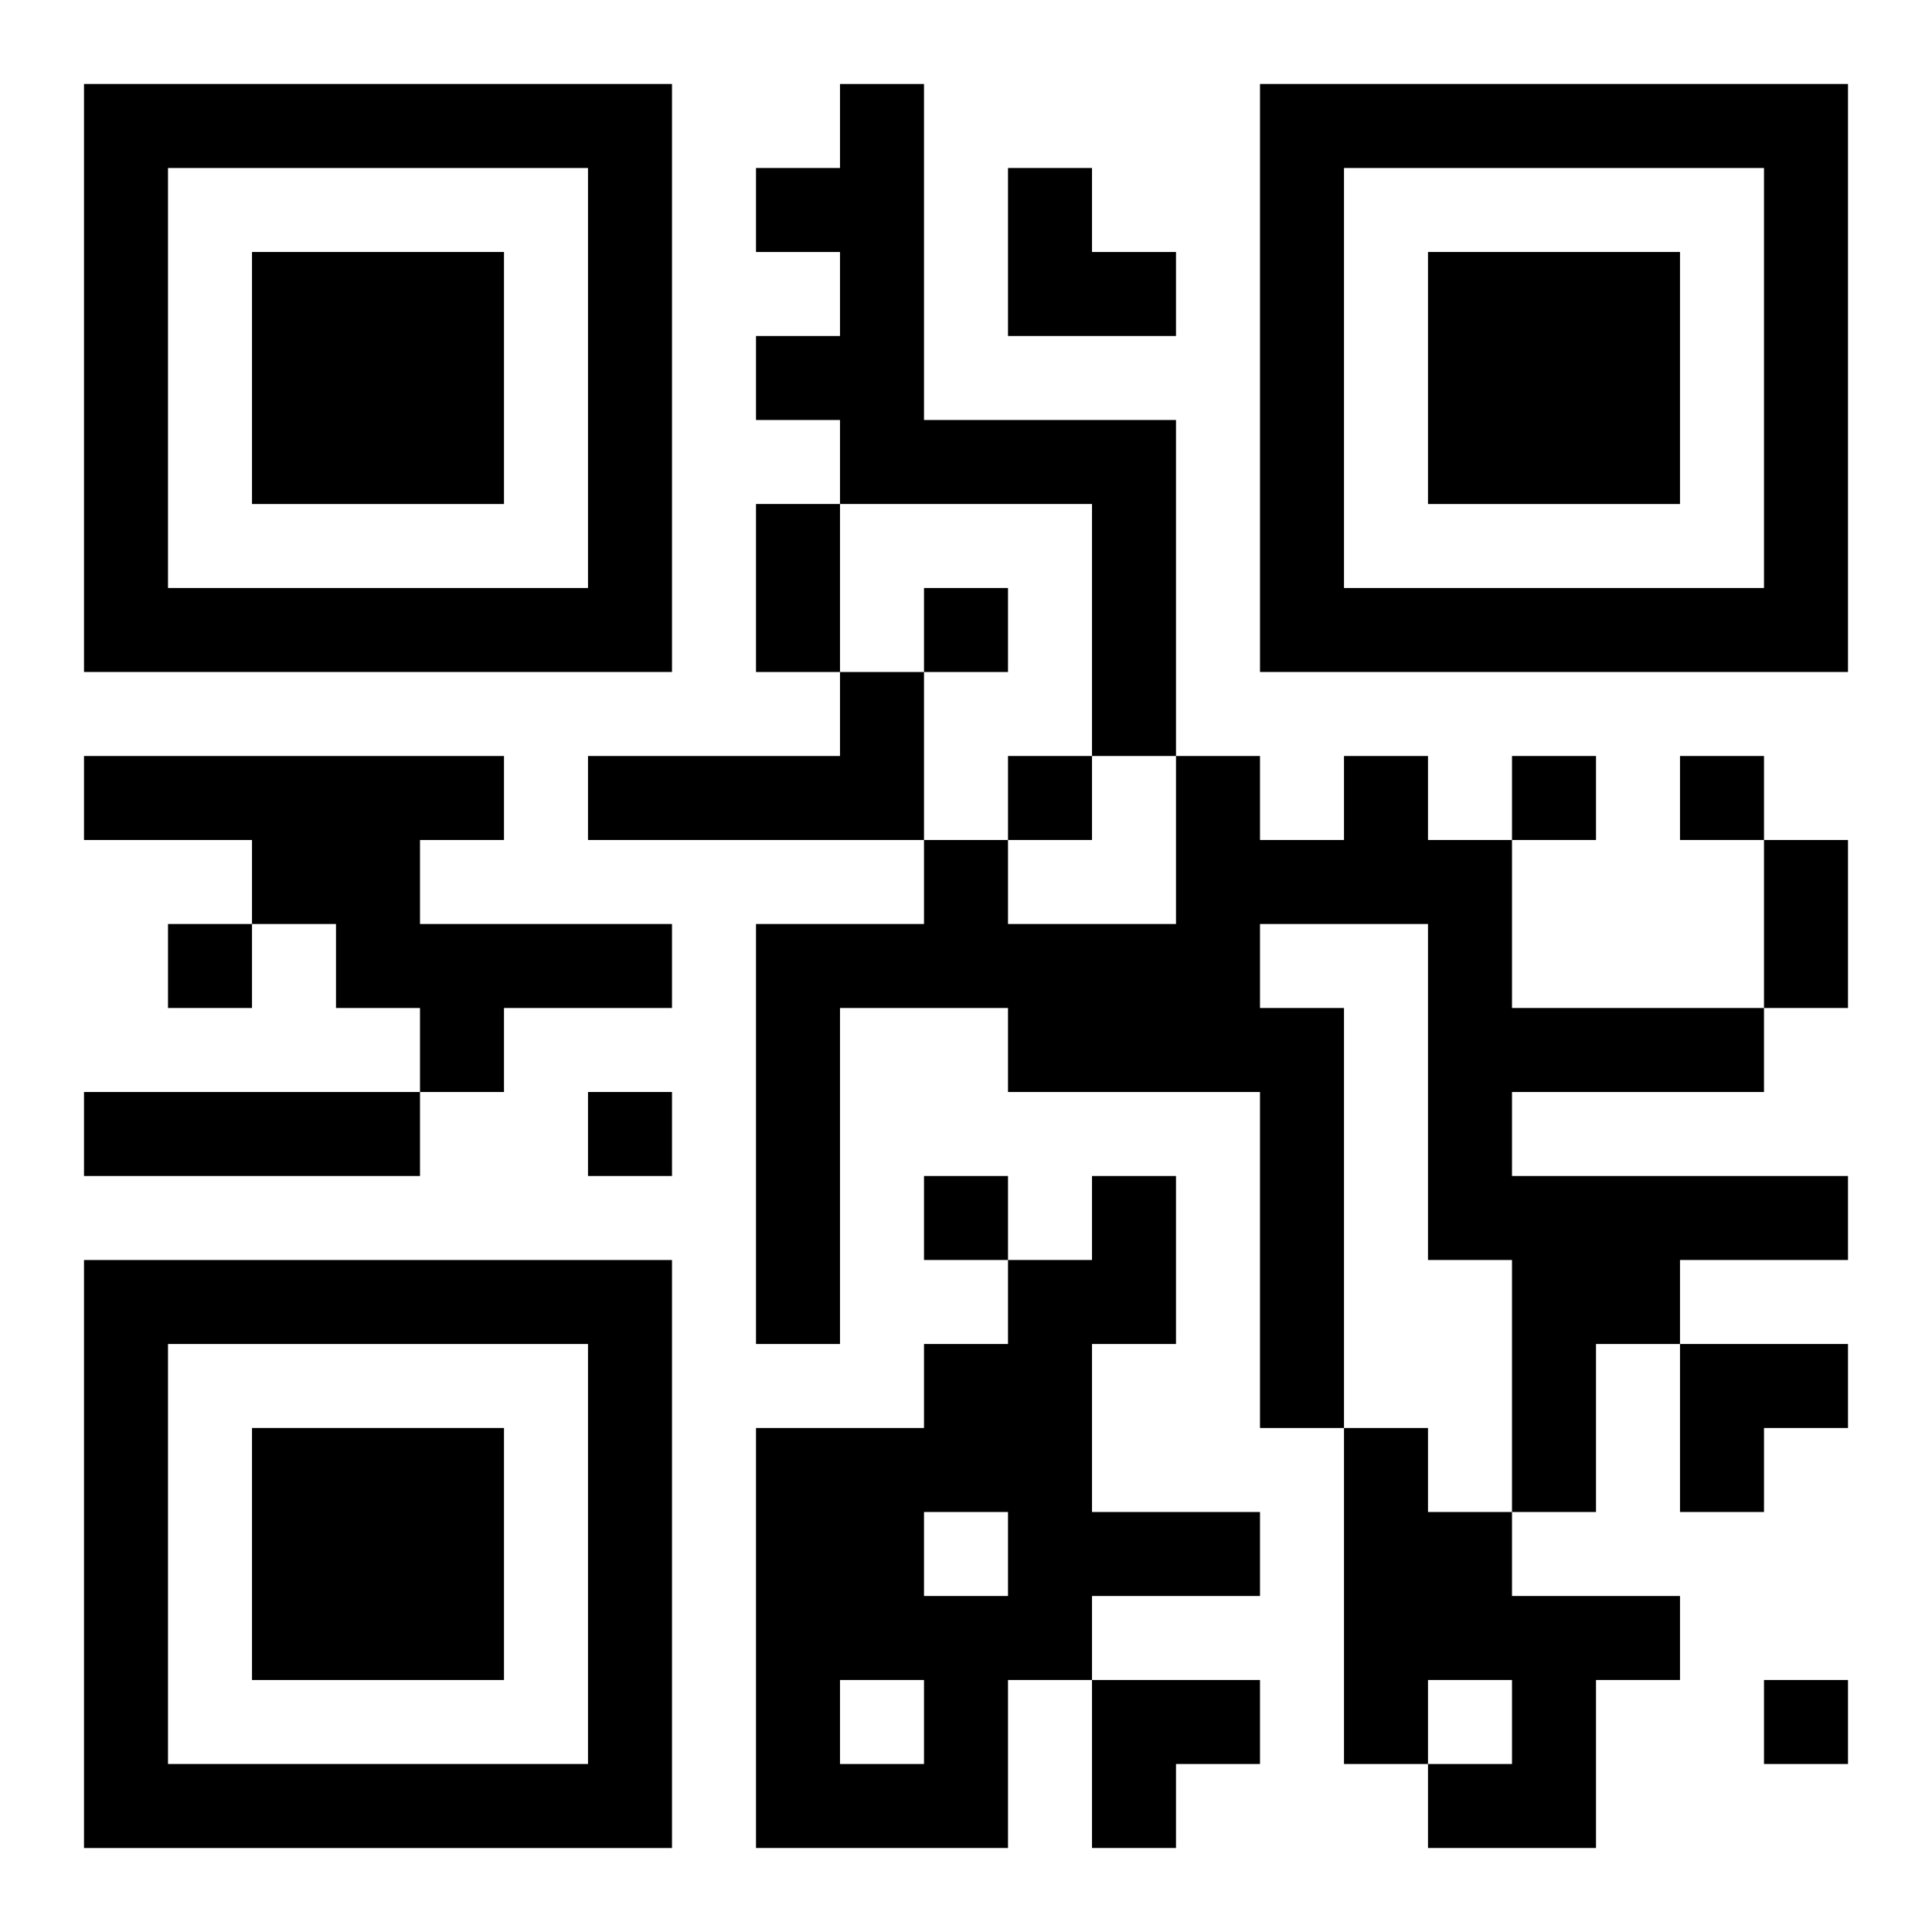
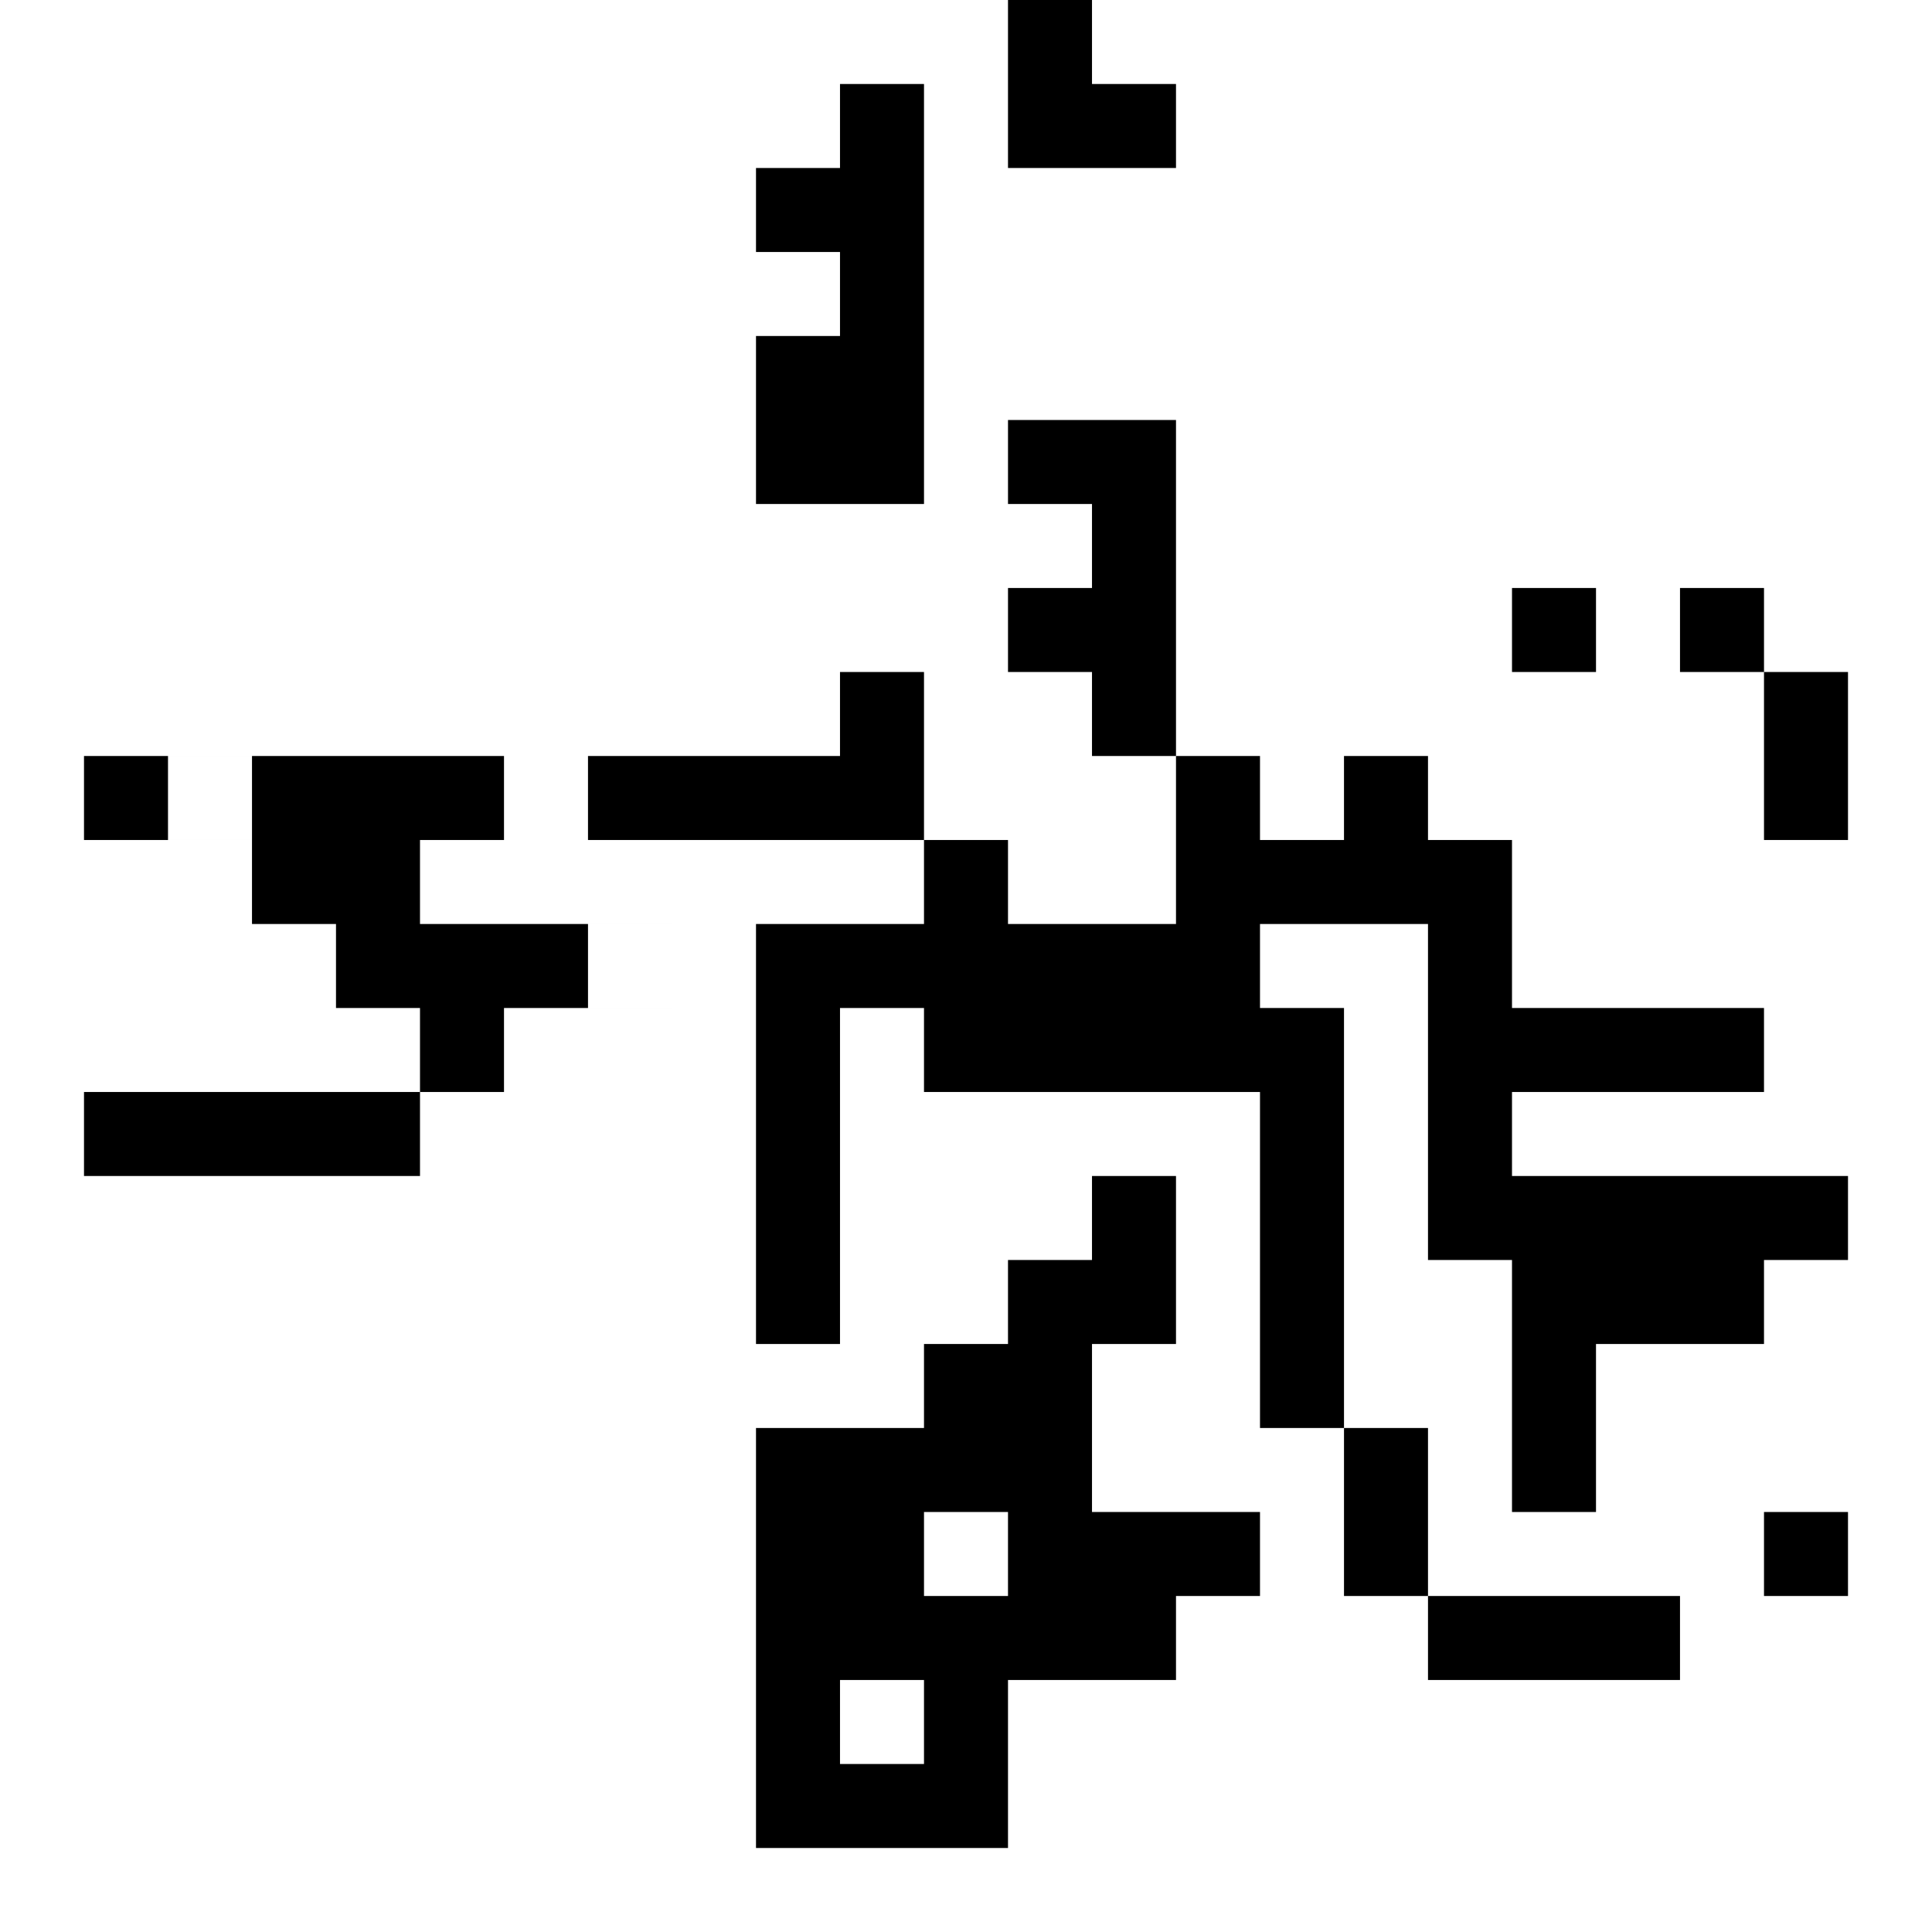
<svg xmlns="http://www.w3.org/2000/svg" xmlns:xlink="http://www.w3.org/1999/xlink" width="250" height="250" baseProfile="full" version="1.1" viewBox="-1 -1 23 23">
  <symbol id="a">
-     <path d="m0 7v7h7v-7h-7zm1 1h5v5h-5v-5zm1 1v3h3v-3h-3z" />
-   </symbol>
+     </symbol>
  <use y="-7" xlink:href="#a" />
  <use y="7" xlink:href="#a" />
  <use x="14" y="-7" xlink:href="#a" />
-   <path d="m9 0h1v4h3v4h-1v-3h-3v-1h-1v-1h1v-1h-1v-1h1v-1m0 7h1v2h-4v-1h3v-1m-9 1h5v1h-1v1h3v1h-2v1h-1v-1h-1v-1h-1v-1h-2v-1m15 0h1v1h1v2h3v1h-3v1h4v1h-2v1h-1v2h-1v-3h-1v-4h-2v1h1v5h-1v-4h-3v-1h-2v4h-1v-5h2v-1h1v1h2v-2h1v1h1v-1m-15 4h4v1h-4v-1m12 1h1v2h-1v2h2v1h-2v1h-1v2h-3v-5h2v-1h1v-1h1v-1m-2 4v1h1v-1h-1m-1 2v1h1v-1h-1m6-3h1v1h1v1h2v1h-1v2h-2v-1h1v-1h-1v1h-1v-4m-5-10v1h1v-1h-1m1 2v1h1v-1h-1m6 0v1h1v-1h-1m2 0v1h1v-1h-1m-18 2v1h1v-1h-1m5 2v1h1v-1h-1m4 1v1h1v-1h-1m10 6v1h1v-1h-1m-12-14h1v2h-1v-2m12 4h1v2h-1v-2m-9-8h1v1h1v1h-2zm8 14h2v1h-1v1h-1zm-7 4h2v1h-1v1h-1z" />
+   <path d="m9 0h1v4h3v4h-1v-3h-3v-1h-1v-1h1v-1h-1v-1h1v-1m0 7h1v2h-4v-1h3v-1m-9 1h5v1h-1v1h3v1h-2v1h-1v-1h-1v-1h-1v-1h-2v-1m15 0h1v1h1v2h3v1h-3v1h4v1h-2v1h-1v2h-1v-3h-1v-4h-2v1h1v5h-1v-4h-3v-1h-2v4h-1v-5h2v-1h1v1h2v-2h1v1h1v-1m-15 4h4v1h-4v-1m12 1h1v2h-1v2h2v1h-2v1h-1v2h-3v-5h2v-1h1v-1h1v-1m-2 4v1h1v-1h-1m-1 2v1h1v-1h-1m6-3h1v1h1v1h2v1h-1h-2v-1h1v-1h-1v1h-1v-4m-5-10v1h1v-1h-1m1 2v1h1v-1h-1m6 0v1h1v-1h-1m2 0v1h1v-1h-1m-18 2v1h1v-1h-1m5 2v1h1v-1h-1m4 1v1h1v-1h-1m10 6v1h1v-1h-1m-12-14h1v2h-1v-2m12 4h1v2h-1v-2m-9-8h1v1h1v1h-2zm8 14h2v1h-1v1h-1zm-7 4h2v1h-1v1h-1z" />
</svg>